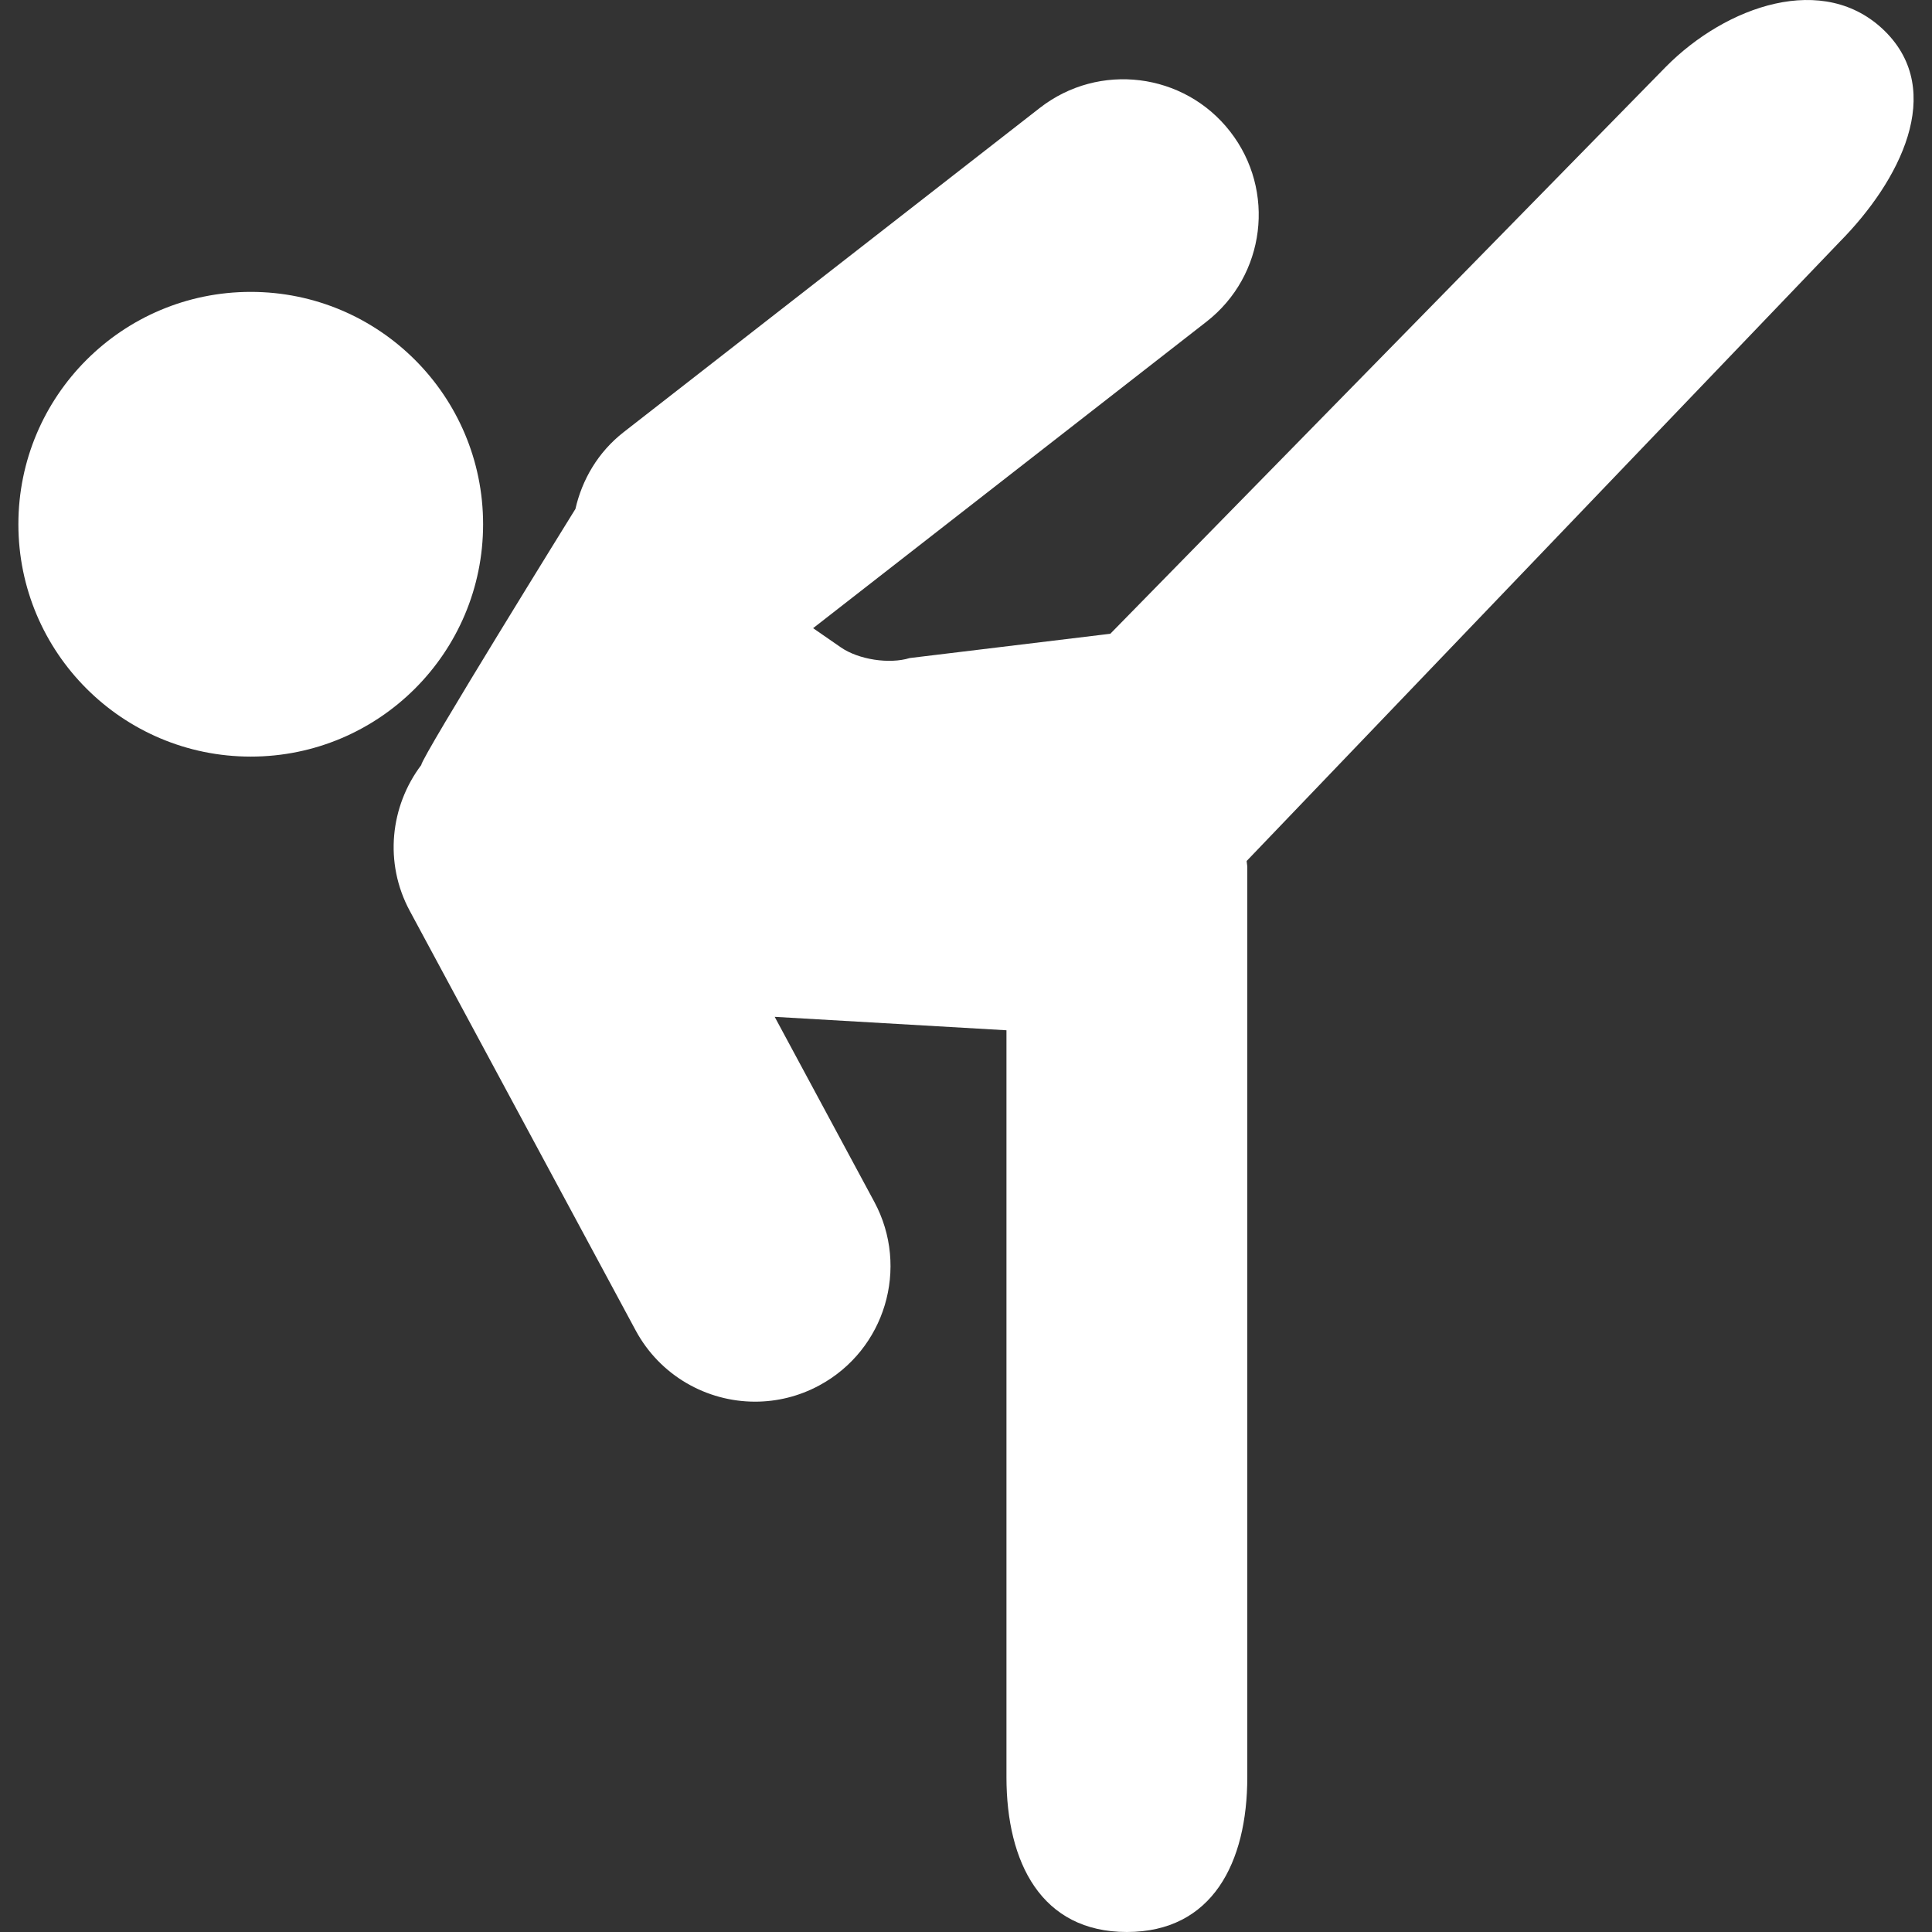
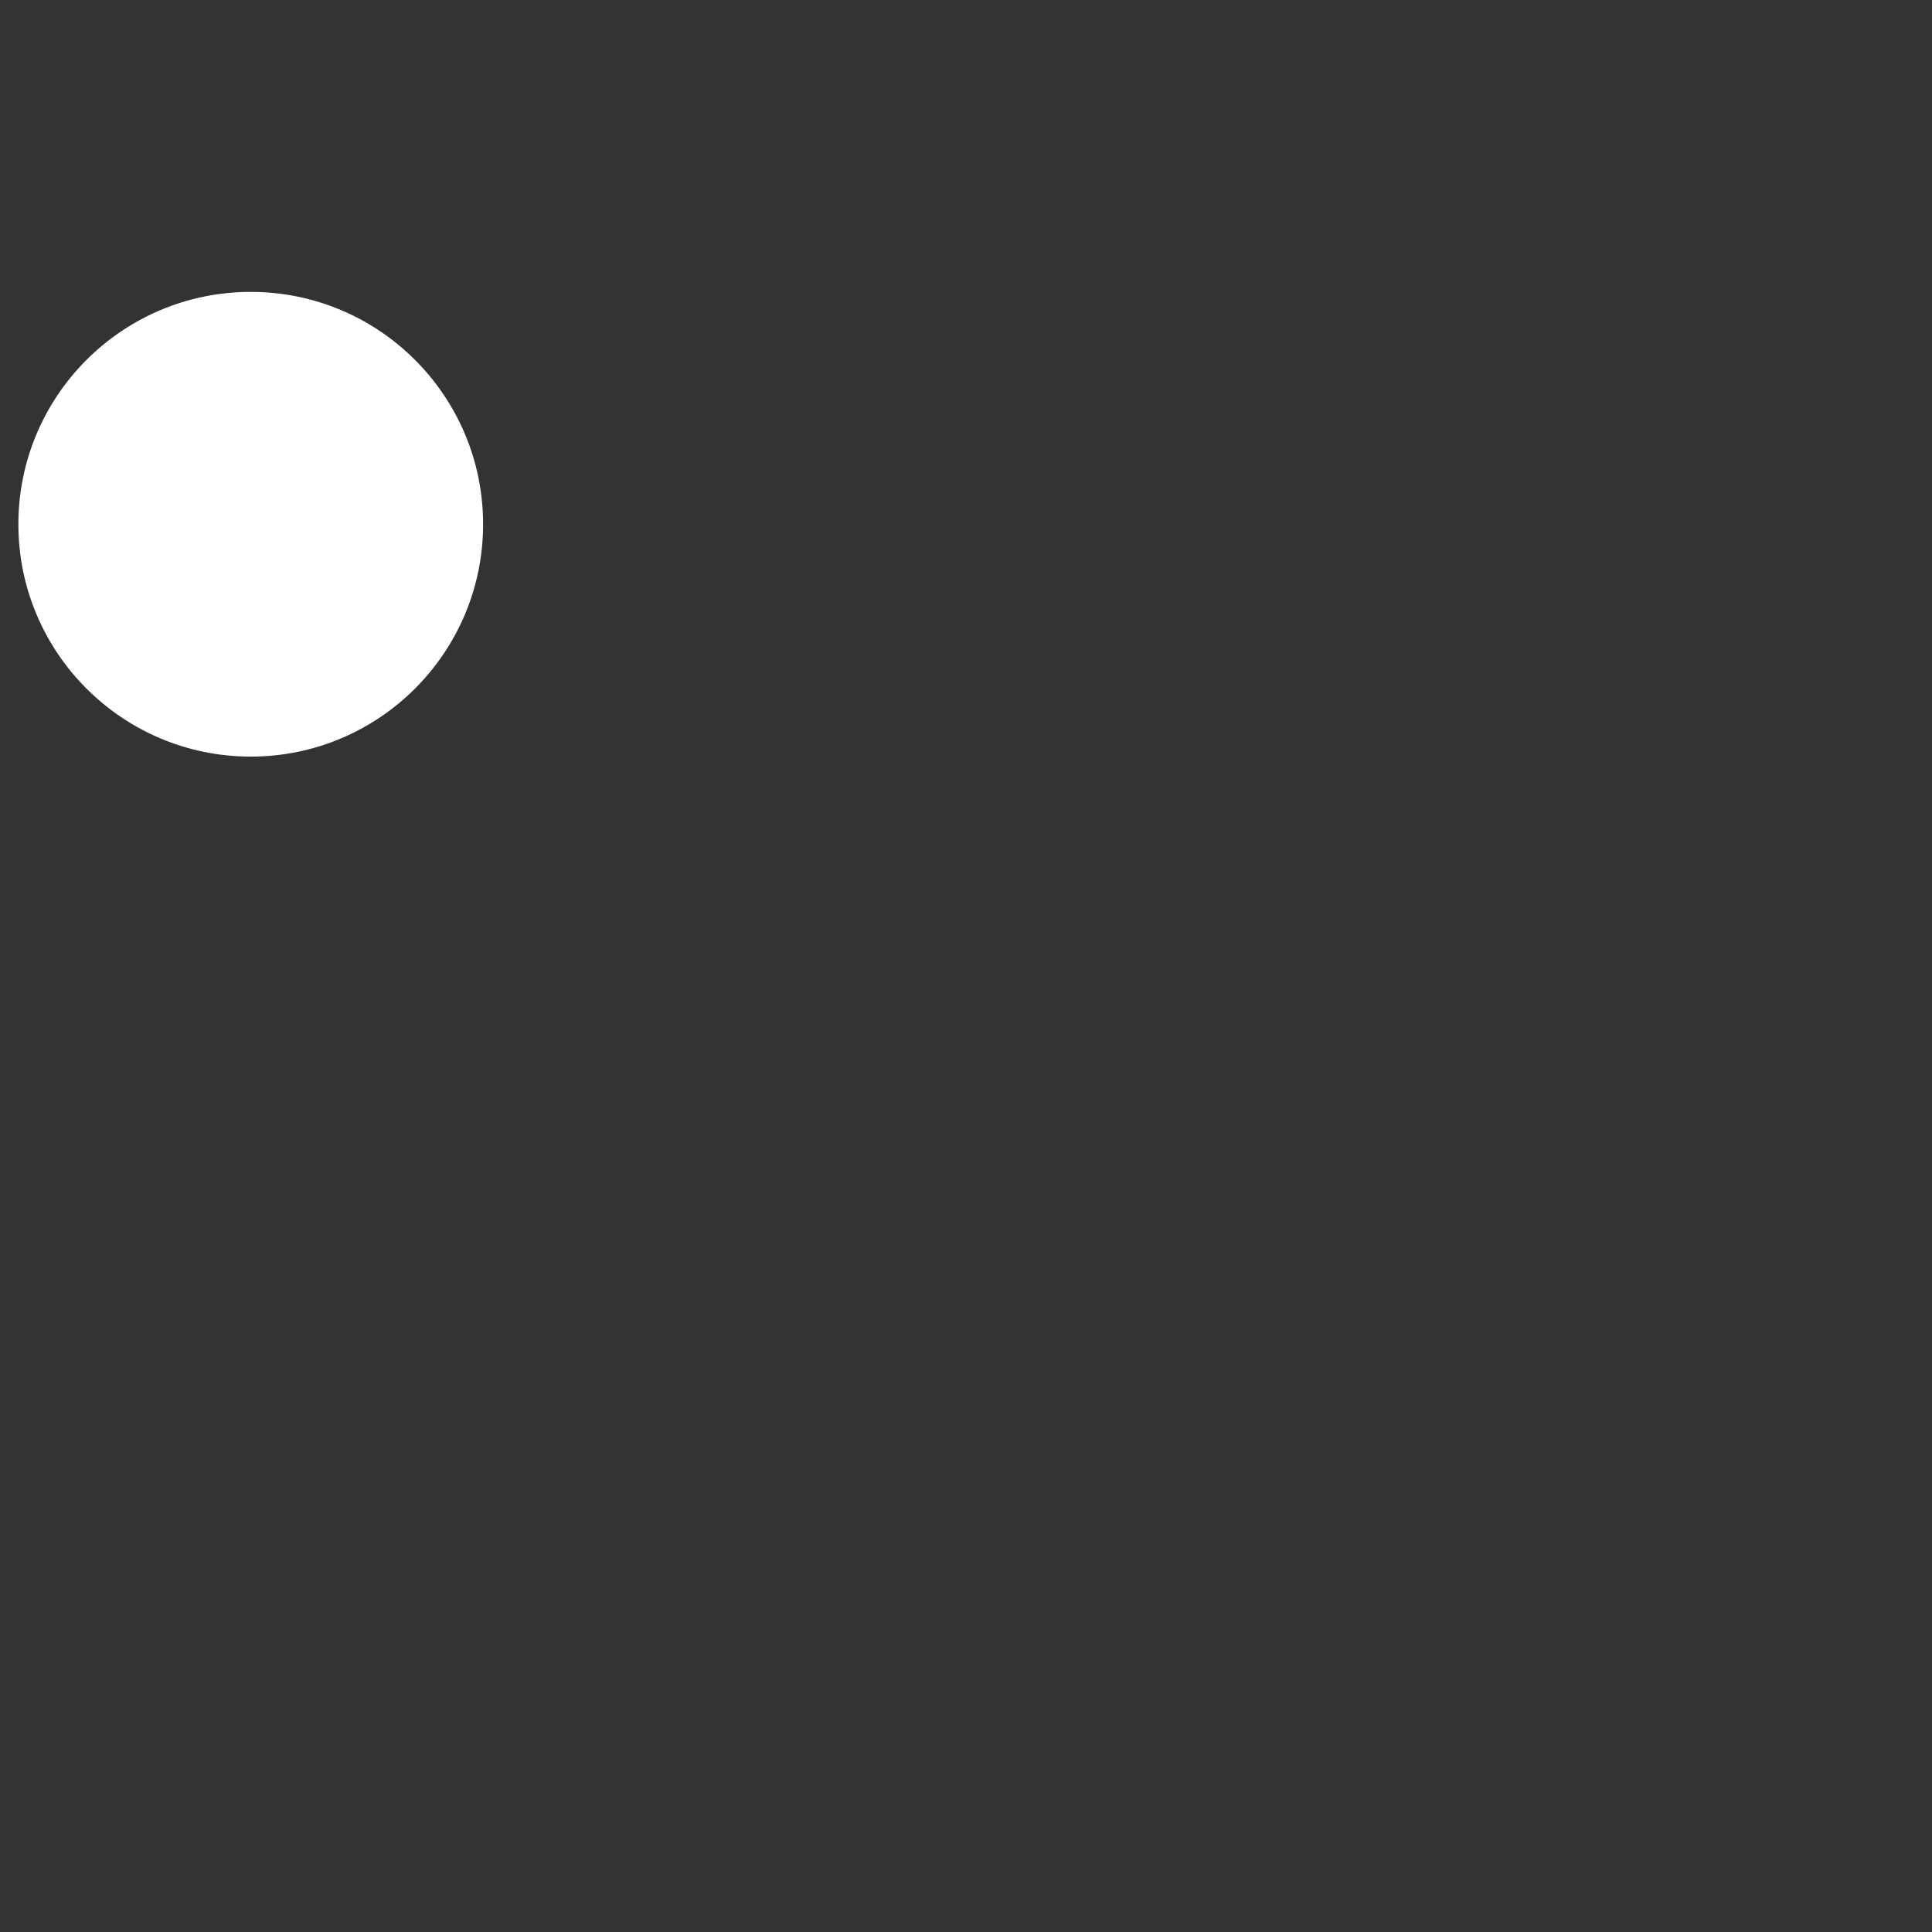
<svg xmlns="http://www.w3.org/2000/svg" version="1.1" id="Capa_1" x="0px" y="0px" width="512px" height="512px" viewBox="0 0 536.138 536.138" style="enable-background:new 0 0 536.138 536.138;" xml:space="preserve">
  <rect x="0" y="0" width="536.138" height="536.138" fill="#333333" stroke="none" />
  <g>
    <g>
      <circle cx="69.582" cy="145.48" r="64.48" fill="#FFFFFF" />
-       <path d="M523.083,8.66c-16.878-16.677-44.093-7-60.789,9.868L308.118,175.87l-55.663,6.741c-5.68,1.75-14.229,0.421-19.116-2.964    l-7.698-5.327l109.165-85.049c16.381-12.756,19.326-36.395,6.551-52.784c-12.747-16.381-36.386-19.307-52.775-6.561    L173.067,119.92c-7.124,5.556-11.542,13.196-13.397,21.362c-0.038,0.076-0.105,0.124-0.144,0.201c0,0-42.658,68.802-42.629,70.819    c-8.587,11.38-10.385,27.11-3.185,40.469l62.682,116.414c6.799,12.613,19.756,19.785,33.144,19.785    c6.024,0,12.135-1.444,17.805-4.504c18.284-9.85,25.121-32.656,15.281-50.949l-27.645-51.341l64.317,3.729v207.257    c0,23.725,9.677,42.975,33.411,42.975s33.421-19.25,33.421-42.975V240.665c0-0.593-0.152-1.147-0.172-1.74l164.59-171.838    C527.224,50.219,539.951,25.365,523.083,8.66z" fill="#FFFFFF" />
    </g>
  </g>
  <g>
</g>
  <g>
</g>
  <g>
</g>
  <g>
</g>
  <g>
</g>
  <g>
</g>
  <g>
</g>
  <g>
</g>
  <g>
</g>
  <g>
</g>
  <g>
</g>
  <g>
</g>
  <g>
</g>
  <g>
</g>
  <g>
</g>
</svg>